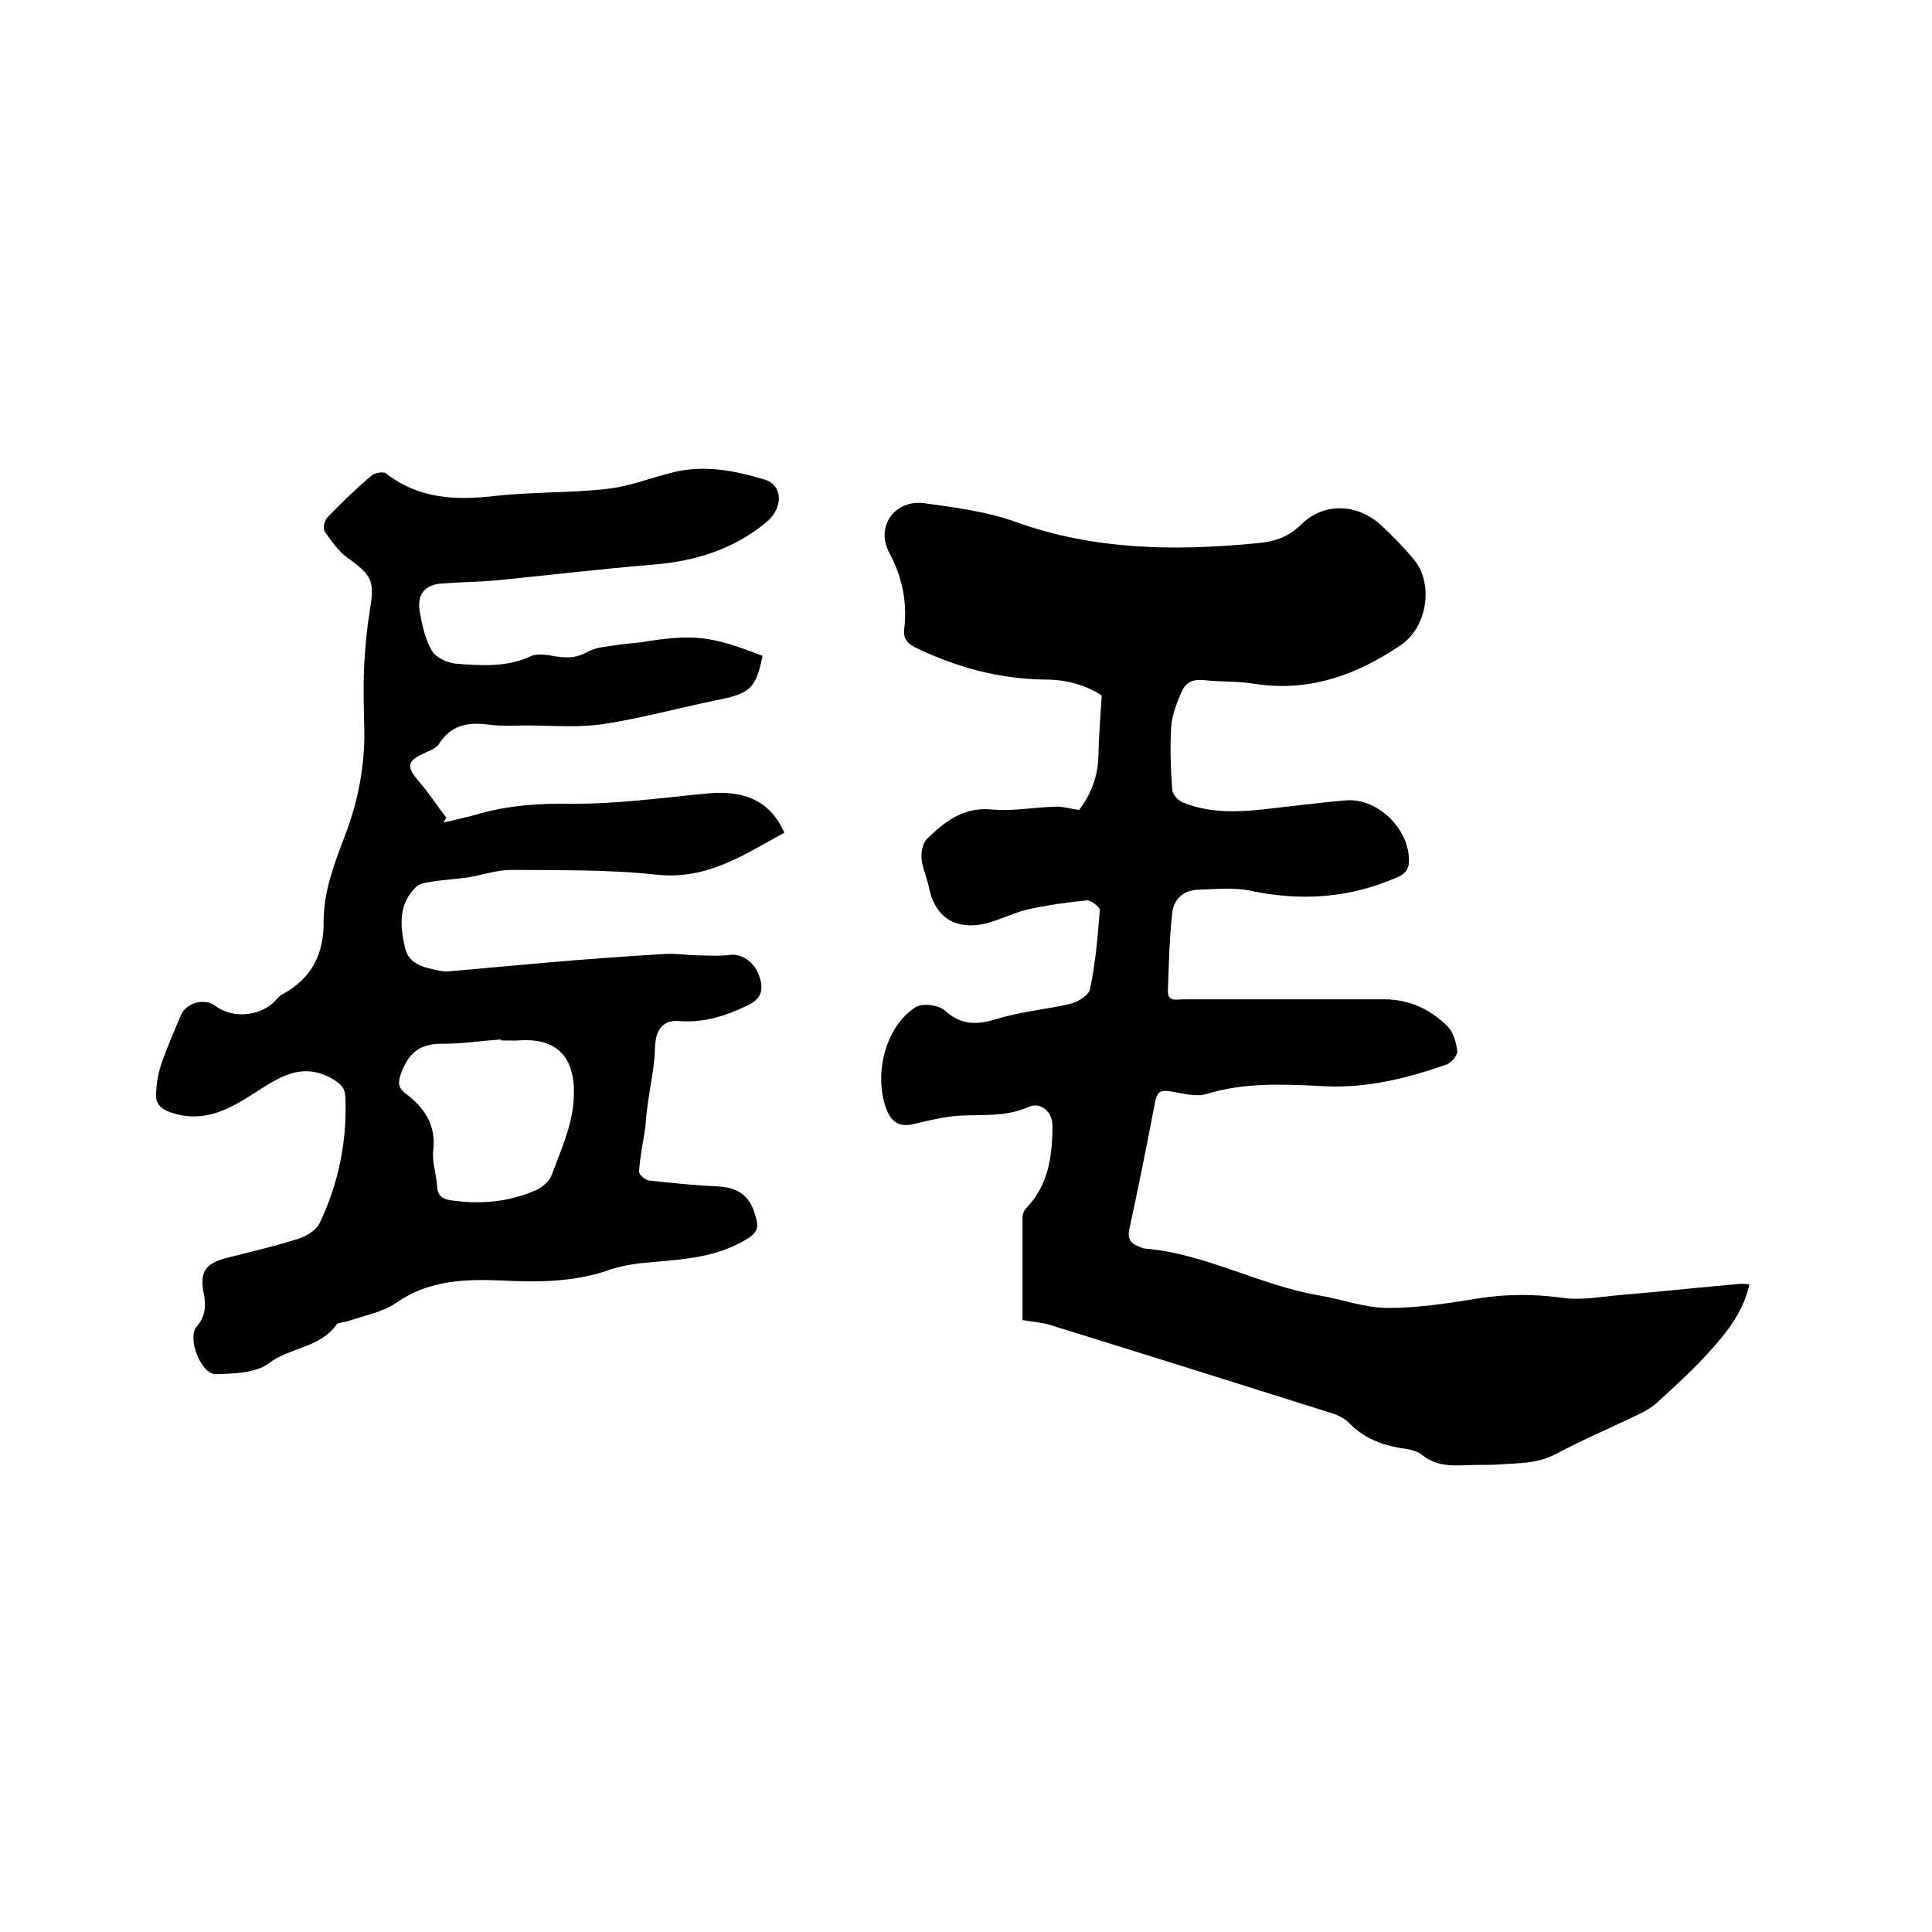
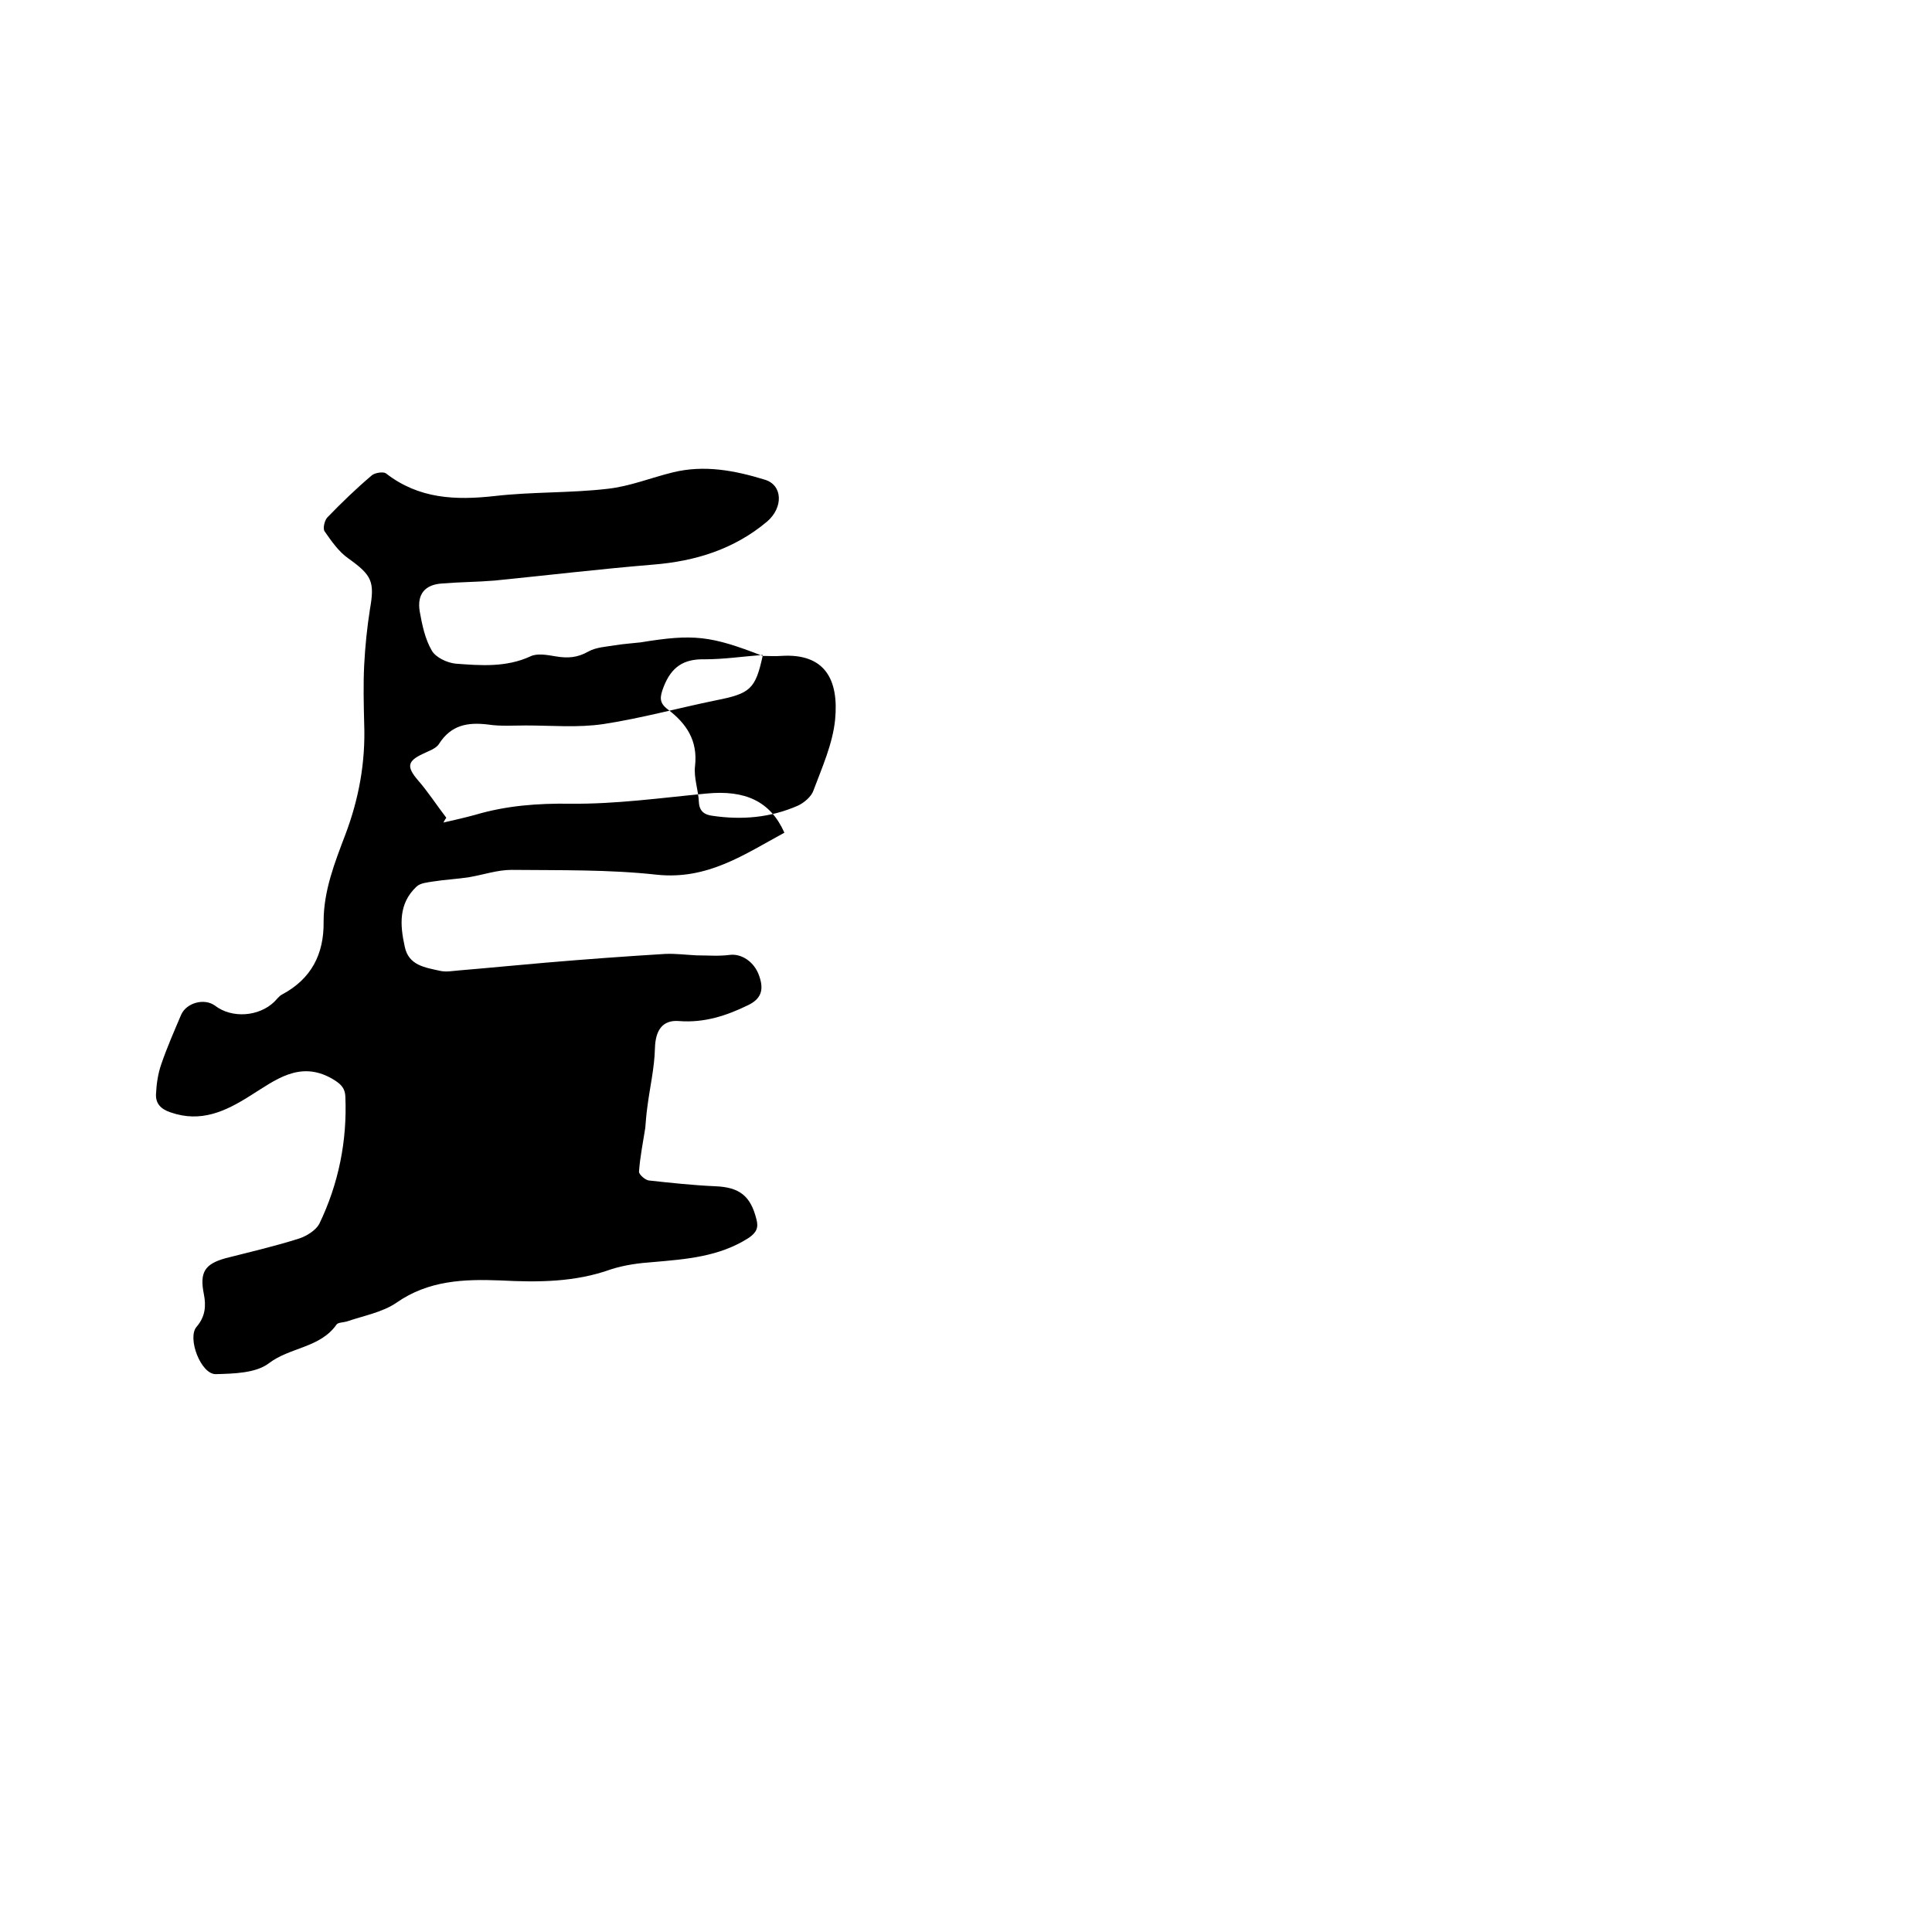
<svg xmlns="http://www.w3.org/2000/svg" enable-background="new 0 0 400 400" viewBox="0 0 400 400">
-   <path d="m211.7 273.3c0-7.2 0-14.2 0-21.2 0-.7.3-1.5.8-2 4.6-4.8 5.4-10.8 5.4-17.1 0-2.8-2.5-5-5-3.8-4.7 2.1-9.5 1.5-14.4 1.8-3.1.2-6.2 1-9.3 1.7-3.1.8-4.8-.5-5.8-3.4-2.5-7.1 0-16.9 6.2-20.8 1.4-.9 4.8-.4 6 .7 3.5 3.2 6.8 3 11 1.7 4.9-1.5 10.1-1.9 15.1-3.1 1.6-.4 3.8-1.8 4-3.1 1.1-5.3 1.6-10.8 2-16.3 0-.6-1.8-2-2.6-2-4.1.4-8.3 1-12.4 1.9-3.3.8-6.3 2.5-9.6 3.1-5.9 1-9.7-2-10.8-7.8-.4-1.9-1.3-3.8-1.5-5.8-.1-1.4.2-3.2 1.1-4.1 3.7-3.6 7.6-6.7 13.5-6.1 4.4.4 8.9-.5 13.3-.6 1.4 0 2.8.4 4.7.7 2.2-2.8 3.9-6.6 4-11 .1-4.1.4-8.2.7-12.7-3.3-2.2-7.4-3.3-11.6-3.3-9.5-.1-18.4-2.5-26.9-6.6-1.8-.9-2.6-1.9-2.4-3.8.7-5.6-.4-10.8-3.1-15.9-2.9-5.4 1.2-11.1 7.4-10.2 6.4.9 12.9 1.7 18.9 3.9 16.2 5.8 32.7 6 49.5 4.4 3.7-.3 6.6-1.1 9.5-3.9 4.7-4.7 11.7-4.3 16.5.1 2.4 2.2 4.7 4.6 6.8 7.1 4.2 5 2.8 14-2.6 17.7-9.1 6.2-18.9 9.8-30.2 8.1-3.5-.6-7.2-.4-10.8-.8-2.1-.2-3.6.5-4.4 2.3-1 2.3-2 4.7-2.2 7.2-.3 4.4-.1 8.9.2 13.3.1.9 1.2 2.1 2.1 2.5 6.5 2.7 13.3 1.9 20 1.1 4.6-.5 9.2-1.1 13.9-1.5 6.5-.5 13.1 5.9 13 12.5 0 2-1 2.9-2.8 3.6-9.8 4.2-19.7 4.8-30.1 2.6-3.4-.7-7.1-.3-10.7-.2-3.1.1-5.1 2-5.4 4.8-.6 5.3-.7 10.7-.9 16.1-.1 2.4 1.8 1.8 3.2 1.8h41.6c5.1 0 9.5 2 13.1 5.6 1.2 1.2 1.8 3.3 2 5.1.1.9-1.2 2.4-2.2 2.8-8.1 2.8-16.2 4.9-25.1 4.5-8.2-.4-16.5-.9-24.6 1.6-2.3.7-5.2-.2-7.8-.6-1.7-.2-2.4.2-2.8 2-1.7 8.9-3.5 17.9-5.4 26.7-.4 1.9.3 2.8 1.8 3.4.5.2 1 .5 1.5.5 12.6 1.1 23.7 7.6 36 9.7 4.8.8 9.5 2.6 14.3 2.6 6.3 0 12.6-1 18.8-2 5.8-.9 11.5-.9 17.3-.1 4 .6 8.2-.3 12.3-.6 8.2-.7 16.4-1.6 24.6-2.3.5 0 1 0 1.8.1-1.2 5.5-4.4 9.6-7.8 13.4-3.4 3.9-7.3 7.4-11.1 10.9-1.1 1-2.3 1.8-3.6 2.4-5.9 2.9-11.9 5.4-17.7 8.5-3.8 2-7.8 1.8-11.7 2.1-1.5.1-3 .1-4.4.1-4 0-8 .8-11.5-2.1-1.1-.9-2.9-1.2-4.5-1.4-4.1-.7-7.7-2.2-10.6-5.2-.8-.8-1.9-1.4-2.9-1.8-19.3-6.1-38.7-12.2-58.1-18.2-2.1-.8-4.5-.9-6.6-1.3z" />
-   <path d="m157.9 135.8c-1.5 6.9-2.6 7.8-9.7 9.2-7.8 1.6-15.4 3.7-23.2 4.9-5.3.8-10.7.3-16.1.3-2.6 0-5.3.2-7.9-.2-4.2-.5-7.6.1-10.1 4-.6 1-2.2 1.5-3.4 2.1-3.2 1.5-3.3 2.7-1 5.4 2.1 2.4 3.9 5.2 5.9 7.8-.2.3-.4.6-.6 1 2.2-.5 4.4-1 6.6-1.6 6.4-1.9 12.9-2.4 19.7-2.3 9.4.1 18.7-1.2 28.1-2.1 8.1-.8 13.3 1.6 16.2 8.1-8.3 4.5-15.9 9.8-26.4 8.7-10-1.1-20.1-.9-30.1-1-2.9 0-5.8 1-8.7 1.5-2.5.4-5 .5-7.5.9-1.2.2-2.7.3-3.5 1.1-3.7 3.5-3.4 7.9-2.4 12.4.8 3.9 4.2 4.3 7.3 5 1.3.3 2.7 0 4.1-.1 6-.5 12-1.1 17.9-1.6 8.2-.7 16.4-1.3 24.6-1.8 2.2-.1 4.4.2 6.6.3 2.3 0 4.5.2 6.8-.1 2.4-.3 5.1 1.4 6.1 4.4.9 2.6.6 4.6-2.3 6-4.5 2.2-9.1 3.7-14.3 3.3-3.5-.3-4.9 2-5 5.6-.1 4.2-1.1 8.3-1.6 12.4-.2 1.4-.3 2.9-.4 4.1-.5 3.2-1.1 6.1-1.3 9.1 0 .6 1.3 1.7 2 1.8 4.6.5 9.2 1 13.8 1.2 5 .2 7.3 2 8.5 6.8.5 1.8 0 2.8-1.6 3.9-6.1 3.9-12.9 4.4-19.8 5-2.9.2-5.9.6-8.7 1.5-7.5 2.7-15.2 2.7-22.9 2.3-7.6-.3-14.9 0-21.5 4.6-2.9 2-6.8 2.7-10.3 3.9-.7.2-1.8.2-2.1.6-3.4 4.9-9.7 4.7-14.1 8.1-2.7 2-7.2 2.1-10.9 2.2-3.1.1-6-7.5-4-9.8 1.8-2.1 2-4.3 1.5-6.8-.9-4.5.2-6.2 4.5-7.4 5.1-1.3 10.3-2.5 15.3-4.1 1.5-.5 3.4-1.7 4.1-3 4-8.3 5.8-17.2 5.4-26.4-.1-1.9-1.1-2.7-2.8-3.7-6.7-3.8-11.8.4-16.8 3.5-5.2 3.3-10.3 5.7-16.6 3.5-2.1-.7-3.1-1.9-3-3.8.1-2.1.4-4.2 1.1-6.2 1.2-3.5 2.7-6.9 4.1-10.2 1.1-2.5 4.8-3.5 7-1.9 3.5 2.7 9.1 2.3 12.3-.8.5-.5 1-1.2 1.6-1.5 6-3.2 8.7-8.3 8.6-15.1 0-6.4 2.3-12.2 4.5-18 2.8-7.4 4.2-15 3.9-23-.1-4-.2-8.1 0-12.1.2-3.9.6-7.8 1.2-11.6 1-5.7.4-7-4.5-10.5-2-1.4-3.5-3.6-4.9-5.6-.4-.6 0-2.3.6-2.9 2.9-3 6-6 9.2-8.7.6-.5 2.3-.8 2.9-.4 6.8 5.3 14.4 5.6 22.5 4.7 7.8-.9 15.7-.6 23.4-1.5 4.6-.5 9-2.3 13.5-3.4 6.5-1.6 12.8-.4 19 1.5 3.8 1.1 3.9 5.8.5 8.7-6.8 5.7-14.8 8.2-23.6 8.9-10.9.9-21.8 2.2-32.8 3.3-3.6.3-7.2.3-10.8.6-3.6.2-5.3 2.2-4.7 5.8.5 2.8 1.1 5.7 2.5 8.1.8 1.4 3.1 2.5 4.9 2.7 5.2.4 10.5.8 15.5-1.5 1.4-.7 3.5-.3 5.3 0 2.4.4 4.4.3 6.7-1 1.6-.9 3.7-1 5.5-1.3s3.6-.4 5.3-.6c11-1.8 14.5-1.4 25.3 2.8zm-54.2 79.6c0-.1 0-.1 0-.2-4 .3-8 .9-12 .9-4.4-.1-6.9 1.6-8.5 5.7-.8 2.1-1 3.3.9 4.7 3.8 2.9 6.2 6.4 5.6 11.7-.3 2.4.7 5 .8 7.5.1 1.9 1.2 2.6 2.8 2.8 6.1.9 12 .4 17.7-2.1 1.3-.6 2.8-1.9 3.2-3.1 1.8-4.8 4-9.7 4.5-14.7.8-8.3-2.1-13.8-11.2-13.2-1.2.1-2.5 0-3.8 0z" />
+   <path d="m157.9 135.8c-1.5 6.9-2.6 7.8-9.7 9.2-7.8 1.6-15.4 3.7-23.2 4.9-5.3.8-10.7.3-16.1.3-2.6 0-5.3.2-7.9-.2-4.2-.5-7.6.1-10.1 4-.6 1-2.2 1.5-3.4 2.1-3.2 1.5-3.3 2.7-1 5.4 2.1 2.4 3.9 5.2 5.9 7.8-.2.3-.4.6-.6 1 2.2-.5 4.4-1 6.6-1.6 6.4-1.9 12.9-2.4 19.7-2.3 9.4.1 18.7-1.2 28.1-2.1 8.1-.8 13.3 1.6 16.2 8.1-8.3 4.5-15.9 9.8-26.4 8.7-10-1.1-20.1-.9-30.1-1-2.9 0-5.8 1-8.7 1.5-2.5.4-5 .5-7.5.9-1.2.2-2.7.3-3.5 1.1-3.7 3.5-3.4 7.9-2.4 12.4.8 3.9 4.2 4.3 7.3 5 1.3.3 2.7 0 4.1-.1 6-.5 12-1.1 17.9-1.6 8.2-.7 16.4-1.3 24.6-1.8 2.2-.1 4.4.2 6.6.3 2.3 0 4.5.2 6.8-.1 2.4-.3 5.1 1.4 6.1 4.4.9 2.6.6 4.6-2.3 6-4.5 2.2-9.1 3.7-14.3 3.3-3.5-.3-4.9 2-5 5.6-.1 4.2-1.1 8.3-1.6 12.4-.2 1.4-.3 2.9-.4 4.1-.5 3.2-1.1 6.1-1.3 9.1 0 .6 1.3 1.7 2 1.8 4.6.5 9.2 1 13.8 1.2 5 .2 7.3 2 8.5 6.8.5 1.8 0 2.8-1.6 3.9-6.1 3.9-12.9 4.4-19.8 5-2.9.2-5.9.6-8.7 1.5-7.5 2.7-15.2 2.7-22.9 2.3-7.6-.3-14.9 0-21.5 4.6-2.9 2-6.8 2.7-10.3 3.9-.7.2-1.8.2-2.1.6-3.4 4.9-9.7 4.7-14.1 8.1-2.7 2-7.2 2.1-10.9 2.2-3.1.1-6-7.5-4-9.8 1.8-2.1 2-4.3 1.5-6.8-.9-4.5.2-6.2 4.5-7.4 5.1-1.3 10.3-2.5 15.3-4.1 1.5-.5 3.4-1.7 4.1-3 4-8.3 5.8-17.2 5.4-26.4-.1-1.9-1.1-2.7-2.8-3.7-6.7-3.8-11.8.4-16.8 3.5-5.2 3.3-10.3 5.7-16.6 3.5-2.1-.7-3.1-1.9-3-3.8.1-2.1.4-4.2 1.1-6.2 1.2-3.5 2.7-6.9 4.1-10.2 1.1-2.5 4.8-3.5 7-1.9 3.5 2.7 9.1 2.3 12.3-.8.5-.5 1-1.2 1.6-1.5 6-3.2 8.7-8.3 8.6-15.1 0-6.4 2.3-12.2 4.5-18 2.8-7.4 4.2-15 3.9-23-.1-4-.2-8.1 0-12.1.2-3.9.6-7.8 1.2-11.6 1-5.7.4-7-4.5-10.5-2-1.4-3.5-3.6-4.9-5.6-.4-.6 0-2.3.6-2.9 2.9-3 6-6 9.2-8.7.6-.5 2.3-.8 2.9-.4 6.8 5.3 14.4 5.6 22.5 4.7 7.8-.9 15.7-.6 23.4-1.5 4.6-.5 9-2.3 13.5-3.4 6.5-1.6 12.8-.4 19 1.5 3.8 1.1 3.9 5.8.5 8.7-6.8 5.7-14.8 8.2-23.6 8.9-10.9.9-21.8 2.2-32.8 3.3-3.6.3-7.2.3-10.8.6-3.6.2-5.3 2.2-4.7 5.8.5 2.8 1.1 5.7 2.5 8.1.8 1.4 3.1 2.5 4.9 2.7 5.2.4 10.5.8 15.5-1.5 1.4-.7 3.5-.3 5.3 0 2.4.4 4.4.3 6.7-1 1.6-.9 3.7-1 5.5-1.3s3.6-.4 5.3-.6c11-1.8 14.5-1.4 25.3 2.8zc0-.1 0-.1 0-.2-4 .3-8 .9-12 .9-4.4-.1-6.9 1.6-8.5 5.7-.8 2.1-1 3.3.9 4.7 3.8 2.9 6.2 6.4 5.6 11.7-.3 2.4.7 5 .8 7.5.1 1.9 1.2 2.6 2.8 2.8 6.1.9 12 .4 17.7-2.1 1.3-.6 2.8-1.9 3.2-3.1 1.8-4.8 4-9.7 4.5-14.7.8-8.3-2.1-13.8-11.2-13.2-1.2.1-2.5 0-3.8 0z" />
</svg>